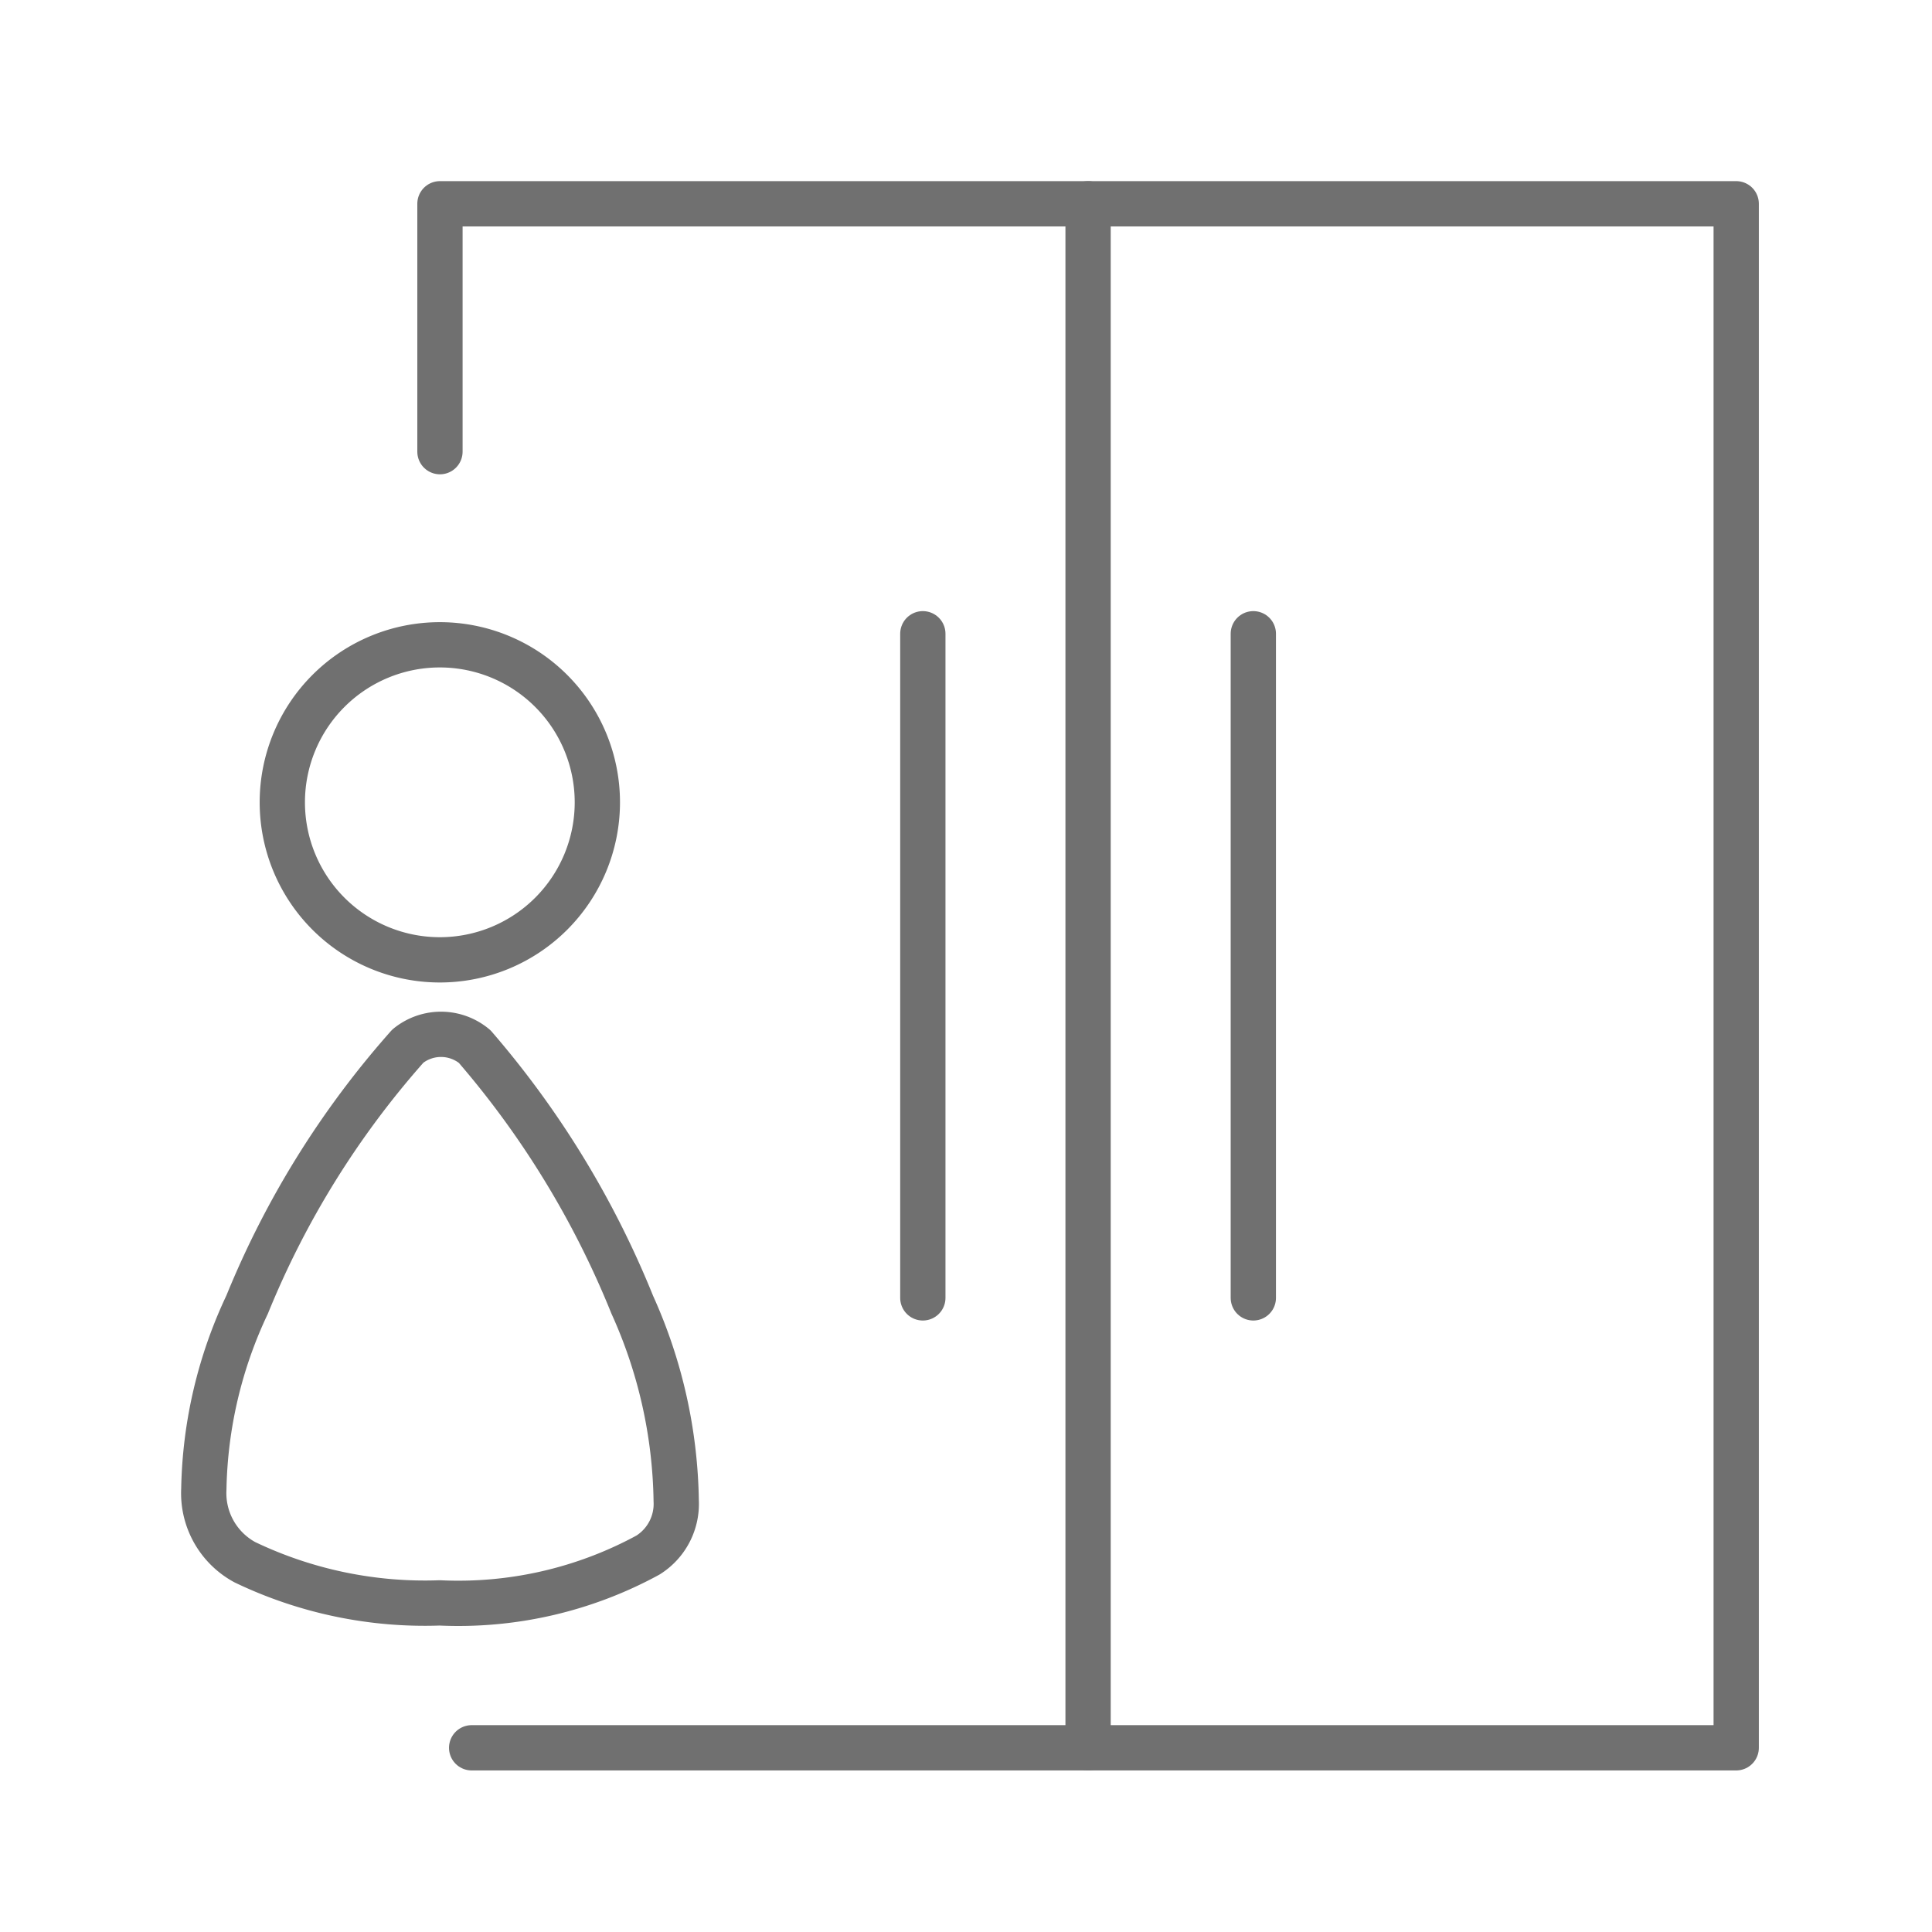
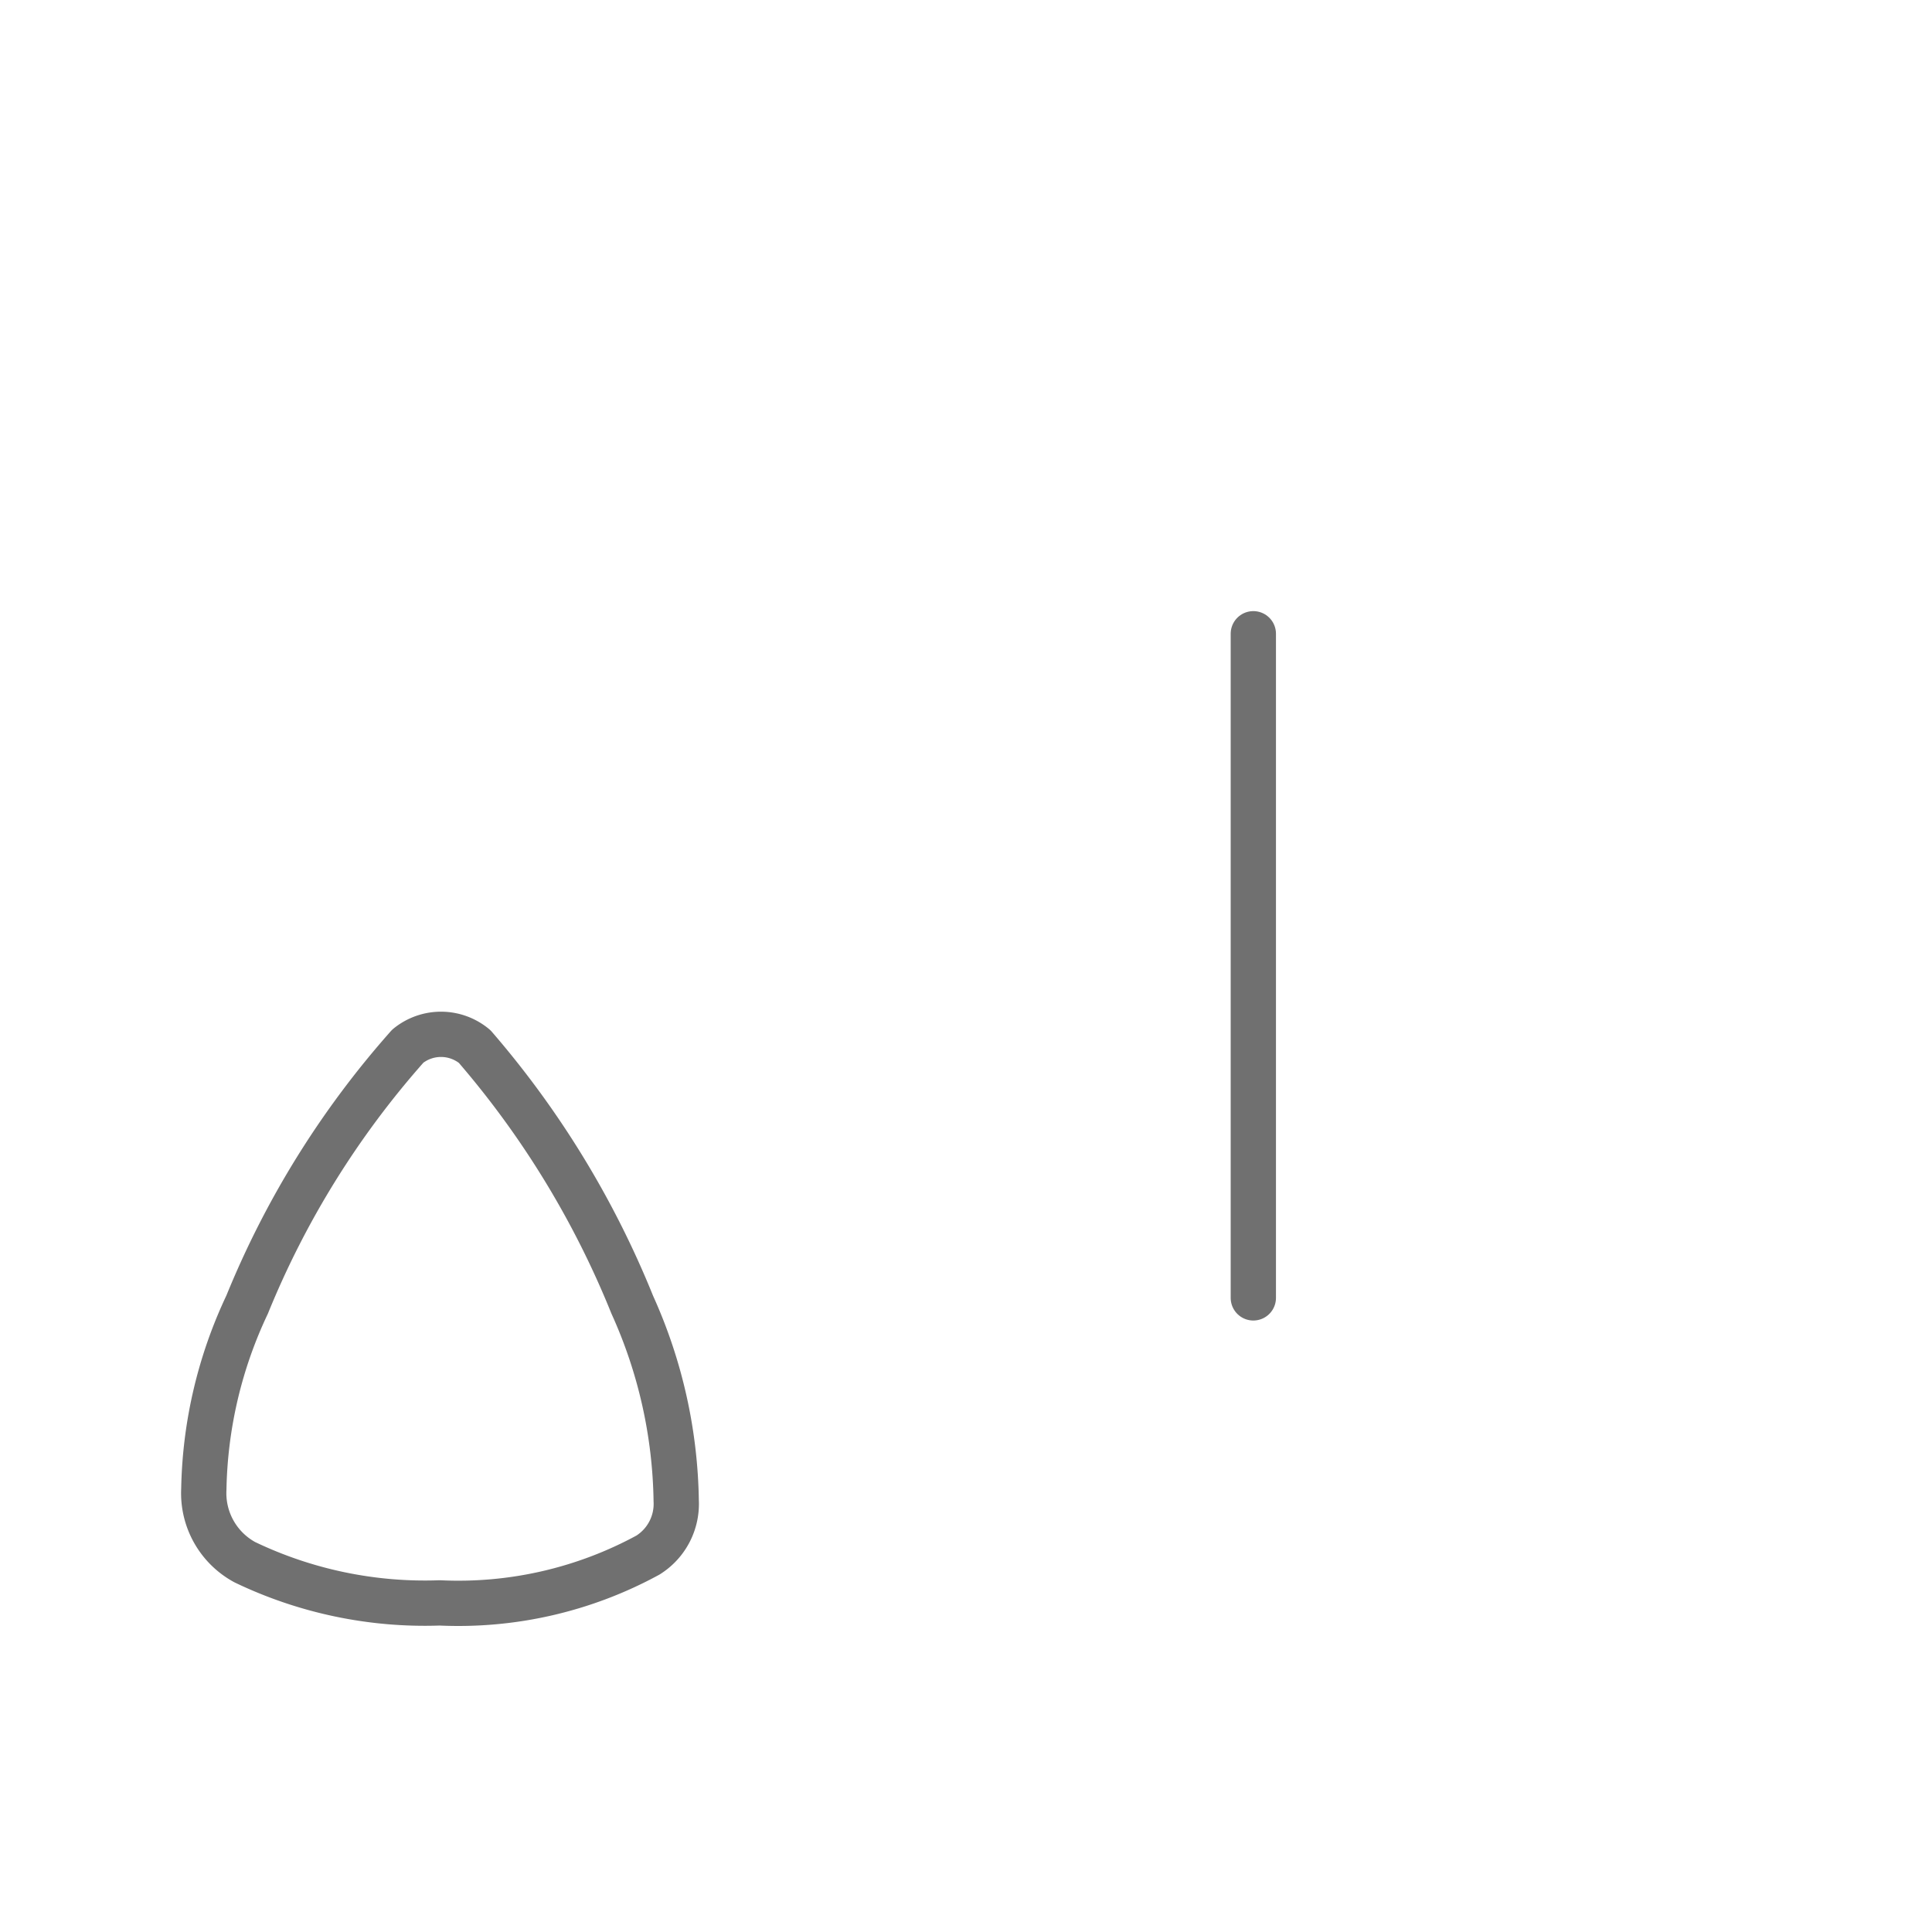
<svg xmlns="http://www.w3.org/2000/svg" id="icon_pickUpInStore" width="32" height="32" viewBox="0 0 32 32">
-   <rect id="Rectangle_47" data-name="Rectangle 47" width="32" height="32" fill="rgba(112,112,112,0)" fill-opacity="0" />
  <g id="Group_69" data-name="Group 69" transform="translate(3 3)">
-     <path id="Path_243" data-name="Path 243" d="M4.287,4.481V.375h21.47V25.949H4.812" fill="none" stroke="#707070" stroke-linecap="round" stroke-linejoin="round" stroke-width="0.75" />
-     <line id="Line_19" data-name="Line 19" y1="25.574" transform="translate(15.022 0.375)" fill="none" stroke="#707070" stroke-linecap="round" stroke-linejoin="round" stroke-width="0.75" />
-     <line id="Line_20" data-name="Line 20" y1="11" transform="translate(12.285 7.497)" fill="none" stroke="#707070" stroke-linecap="round" stroke-linejoin="round" stroke-width="0.75" />
    <line id="Line_21" data-name="Line 21" y1="11" transform="translate(17.759 7.497)" fill="none" stroke="#707070" stroke-linecap="round" stroke-linejoin="round" stroke-width="0.75" />
-     <path id="Path_244" data-name="Path 244" d="M6.894,10.289A2.609,2.609,0,1,1,4.285,7.68,2.609,2.609,0,0,1,6.894,10.289Z" fill="none" stroke="#707070" stroke-linecap="round" stroke-linejoin="round" stroke-width="0.75" />
    <path id="Path_245" data-name="Path 245" d="M4.284,23.549a6.894,6.894,0,0,1-3.229-.674,1.3,1.3,0,0,1-.679-1.21,7.448,7.448,0,0,1,.717-3.056,14.9,14.9,0,0,1,2.662-4.282.87.87,0,0,1,1.107.007,15.287,15.287,0,0,1,2.61,4.276A8.144,8.144,0,0,1,8.2,21.857a1,1,0,0,1-.468.9A6.565,6.565,0,0,1,4.284,23.549Z" fill="none" stroke="#707070" stroke-linecap="round" stroke-linejoin="round" stroke-width="0.75" />
  </g>
</svg>